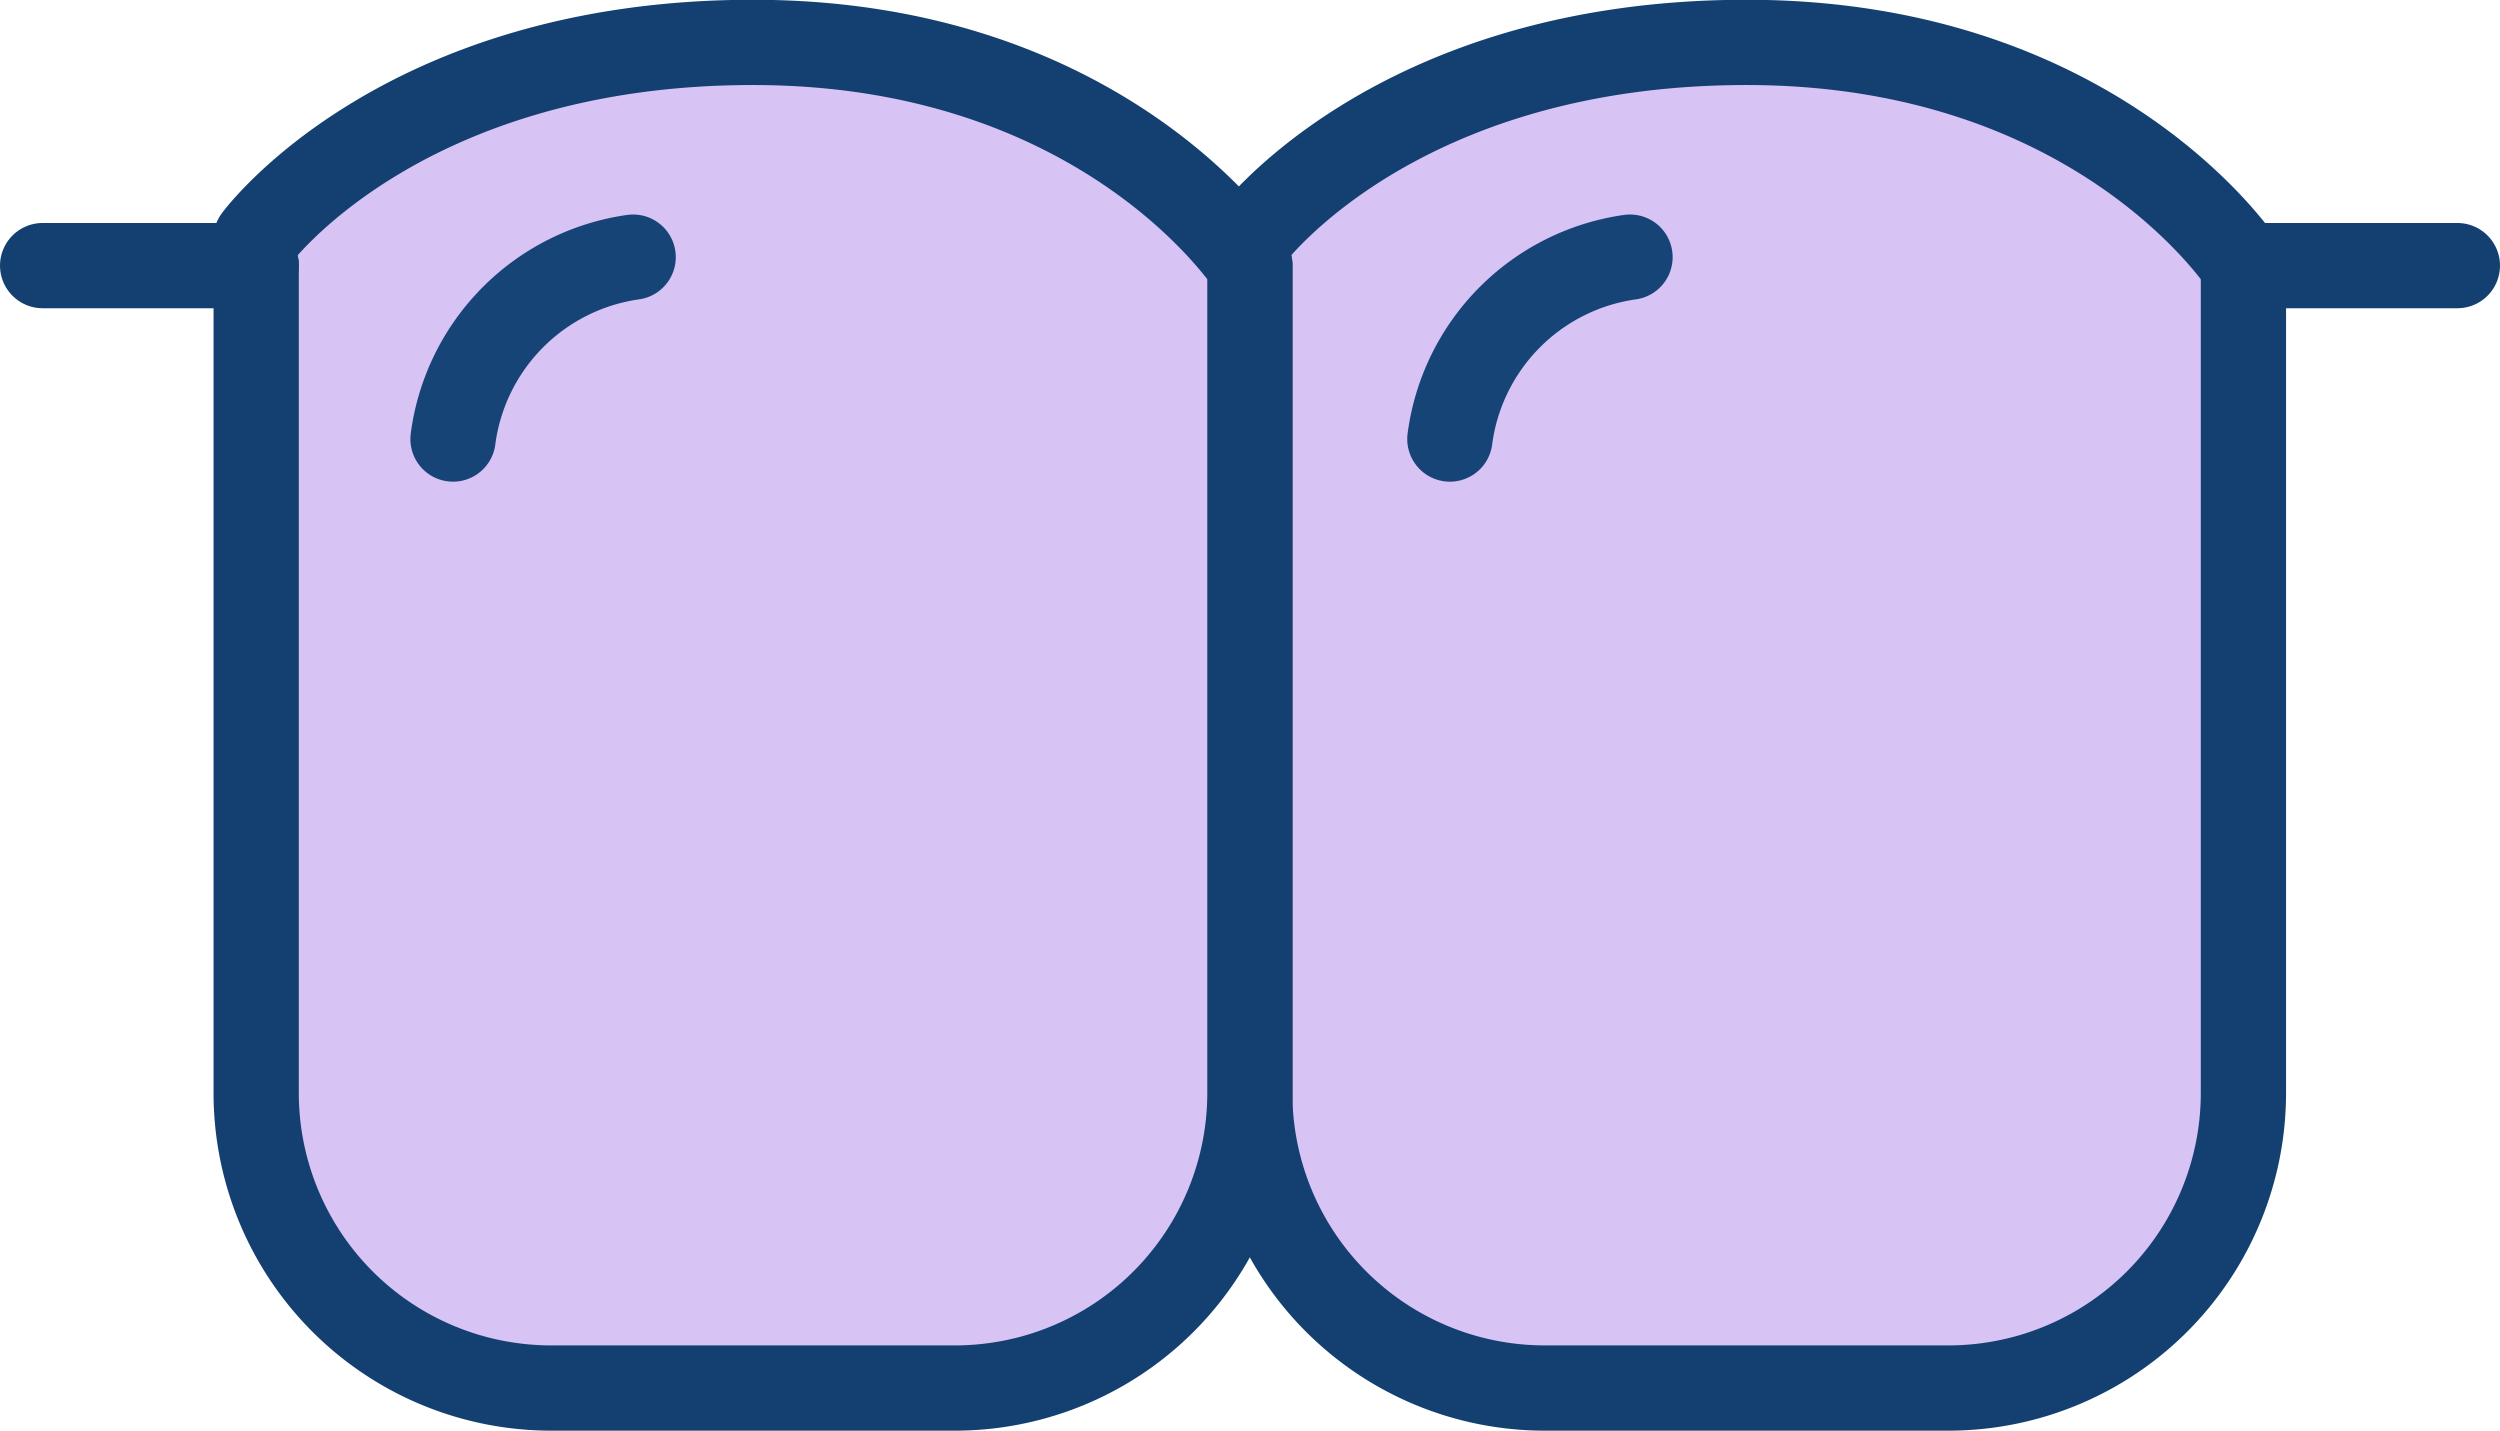
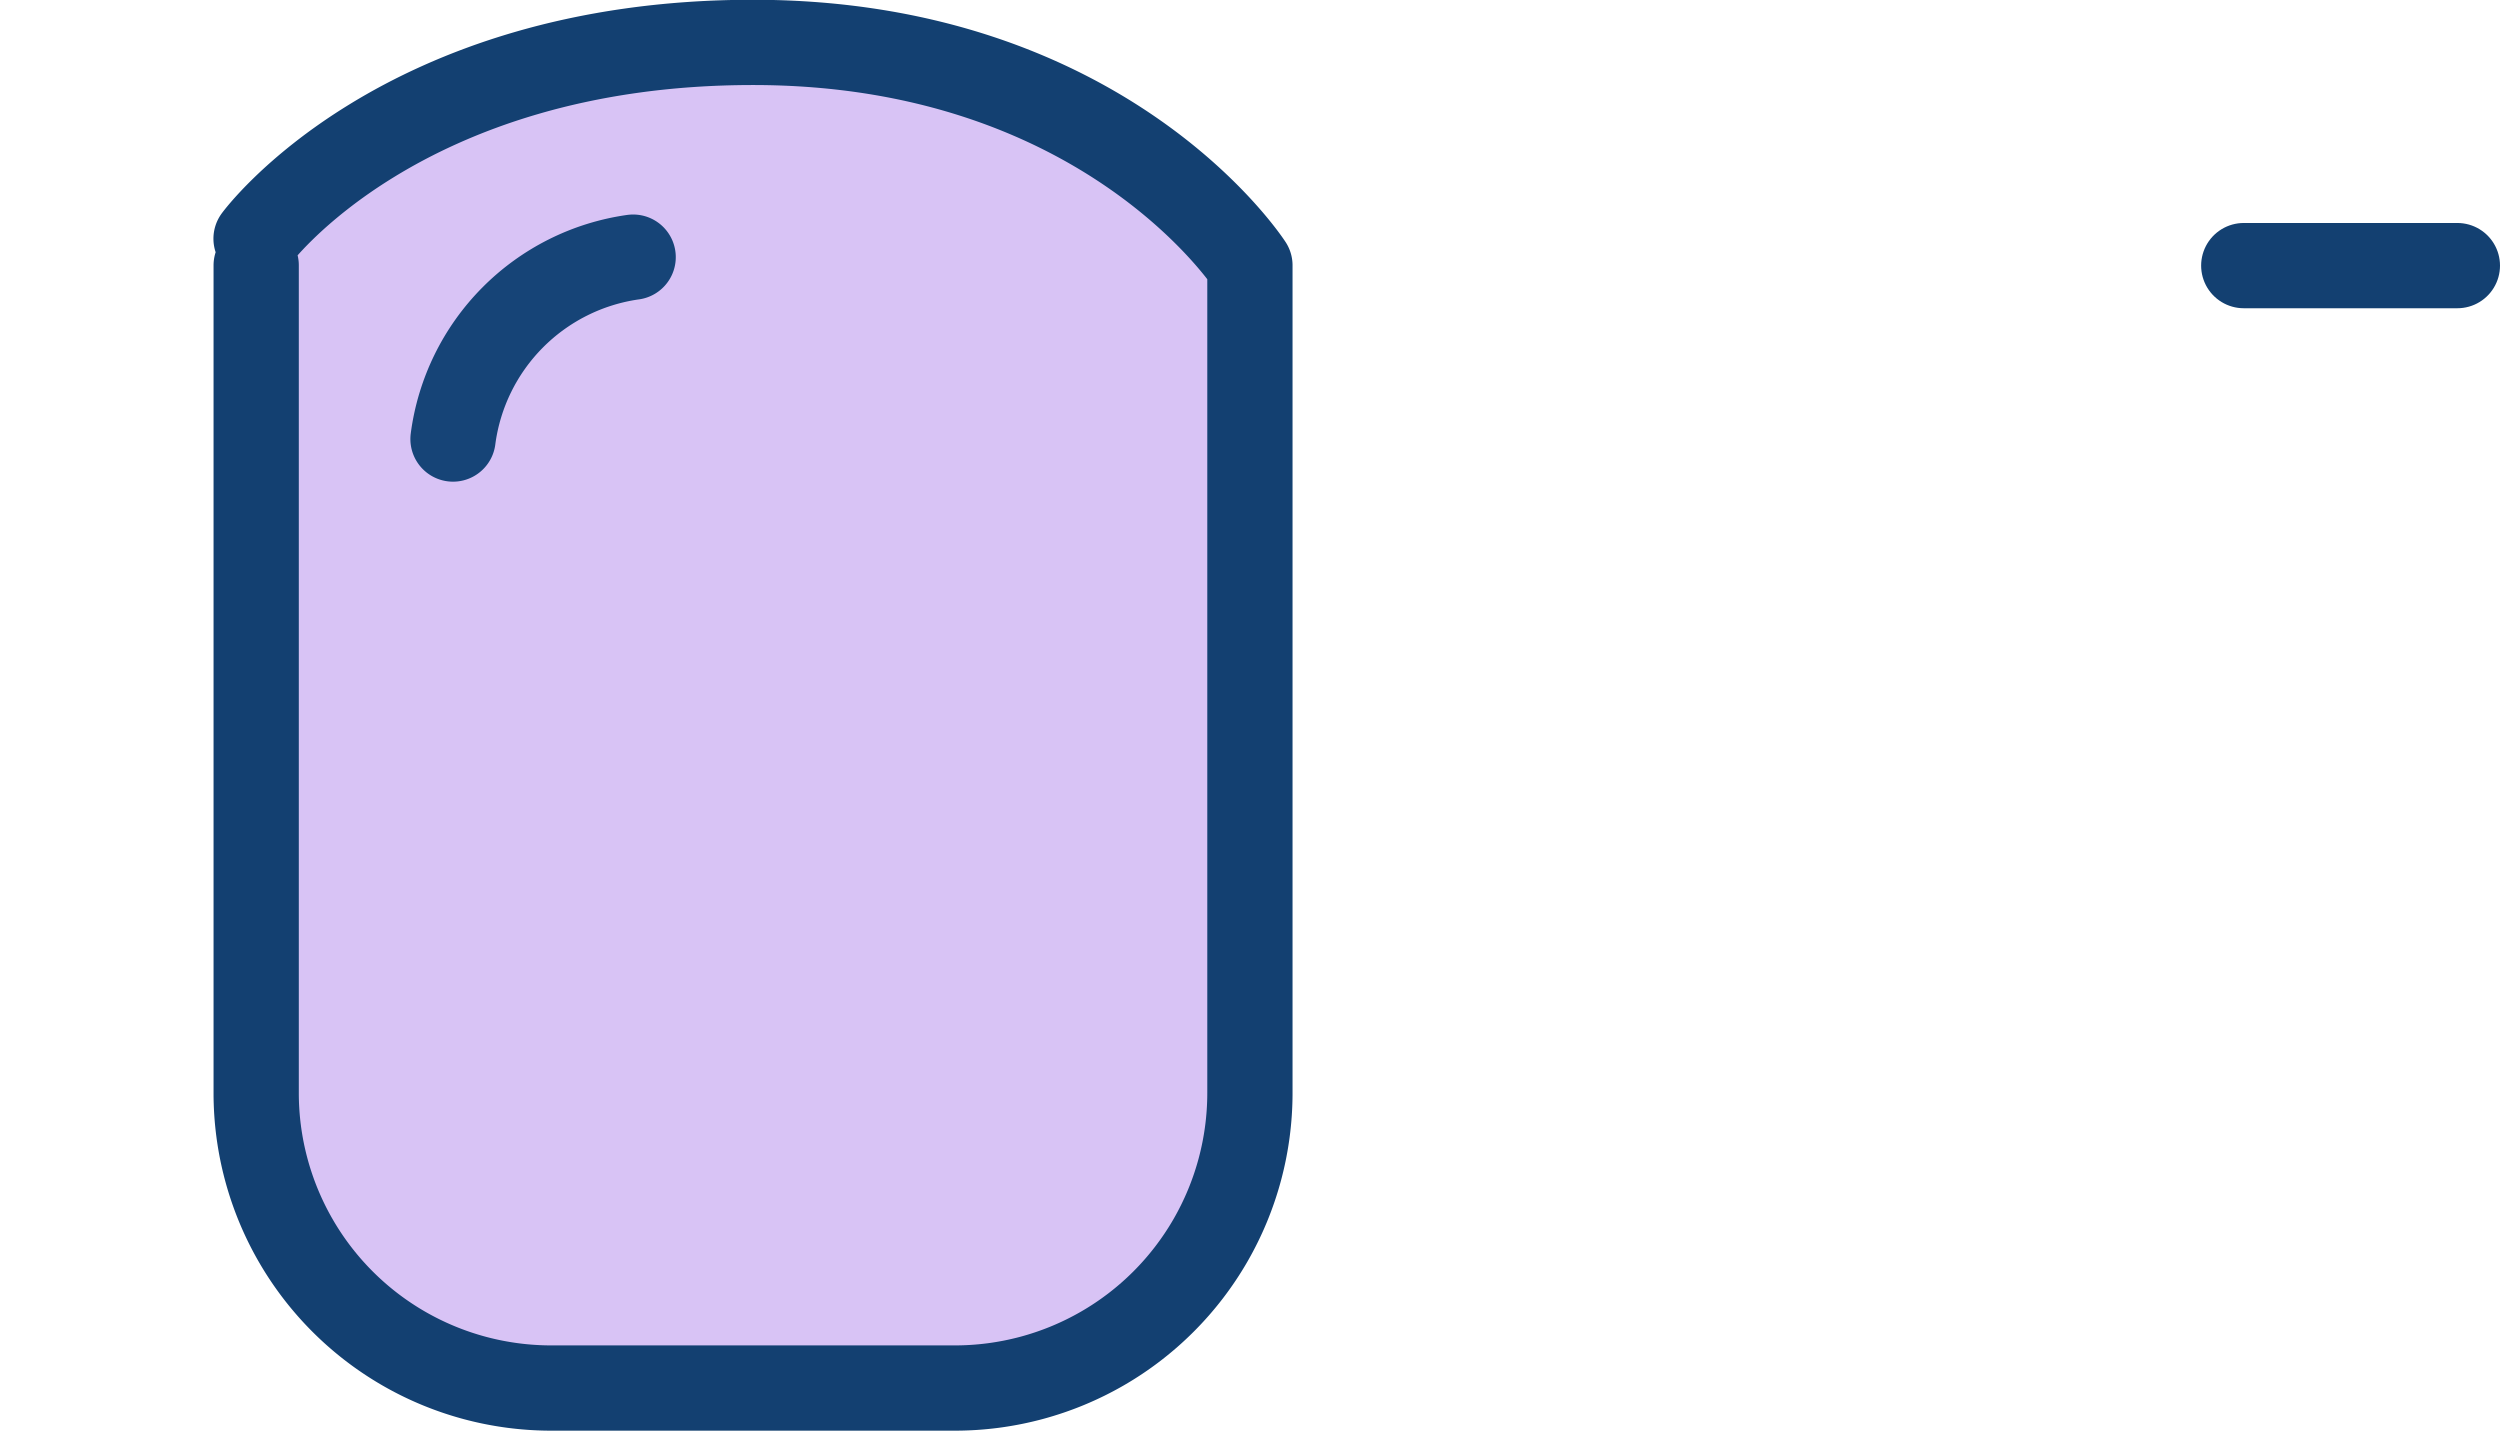
<svg xmlns="http://www.w3.org/2000/svg" width="43.983" height="25.173" viewBox="0 0 43.983 25.173">
  <g transform="translate(-207.992 -373.831)">
    <g transform="translate(208.742 374.581)">
-       <path d="M252.9,378.5v14.559a5.191,5.191,0,0,0,5.192,5.192h7.1a5.191,5.191,0,0,0,5.19-5.192V378.5s-2.526-3.923-8.741-3.923-8.743,3.453-8.743,3.453" transform="translate(-231.663 -374.581)" fill="#d8c3f5" stroke="#134071" stroke-linecap="round" stroke-linejoin="round" stroke-width="1.5" />
      <path d="M216.552,378.5v14.559a5.191,5.191,0,0,0,5.192,5.192h7.1a5.191,5.191,0,0,0,5.191-5.192V378.5s-2.526-3.923-8.742-3.923-8.743,3.453-8.743,3.453" transform="translate(-212.795 -374.581)" fill="#d8c3f5" stroke="#134071" stroke-linecap="round" stroke-linejoin="round" stroke-width="1.5" />
      <line x2="3.758" transform="translate(38.725 3.923)" fill="none" stroke="#134071" stroke-linecap="round" stroke-linejoin="round" stroke-width="1.5" />
-       <line x2="3.757" transform="translate(0 3.923)" fill="none" stroke="#134071" stroke-linecap="round" stroke-linejoin="round" stroke-width="1.5" />
    </g>
    <path d="M223.753,385.627a3.72,3.72,0,0,1,3.169-3.2" transform="translate(-7.791 -4.072)" fill="none" stroke="#164477" stroke-linecap="round" stroke-linejoin="round" stroke-width="1.5" />
-     <path d="M260.219,385.627a3.72,3.72,0,0,1,3.169-3.2" transform="translate(-26.719 -4.072)" fill="none" stroke="#164477" stroke-linecap="round" stroke-linejoin="round" stroke-width="1.5" />
  </g>
</svg>